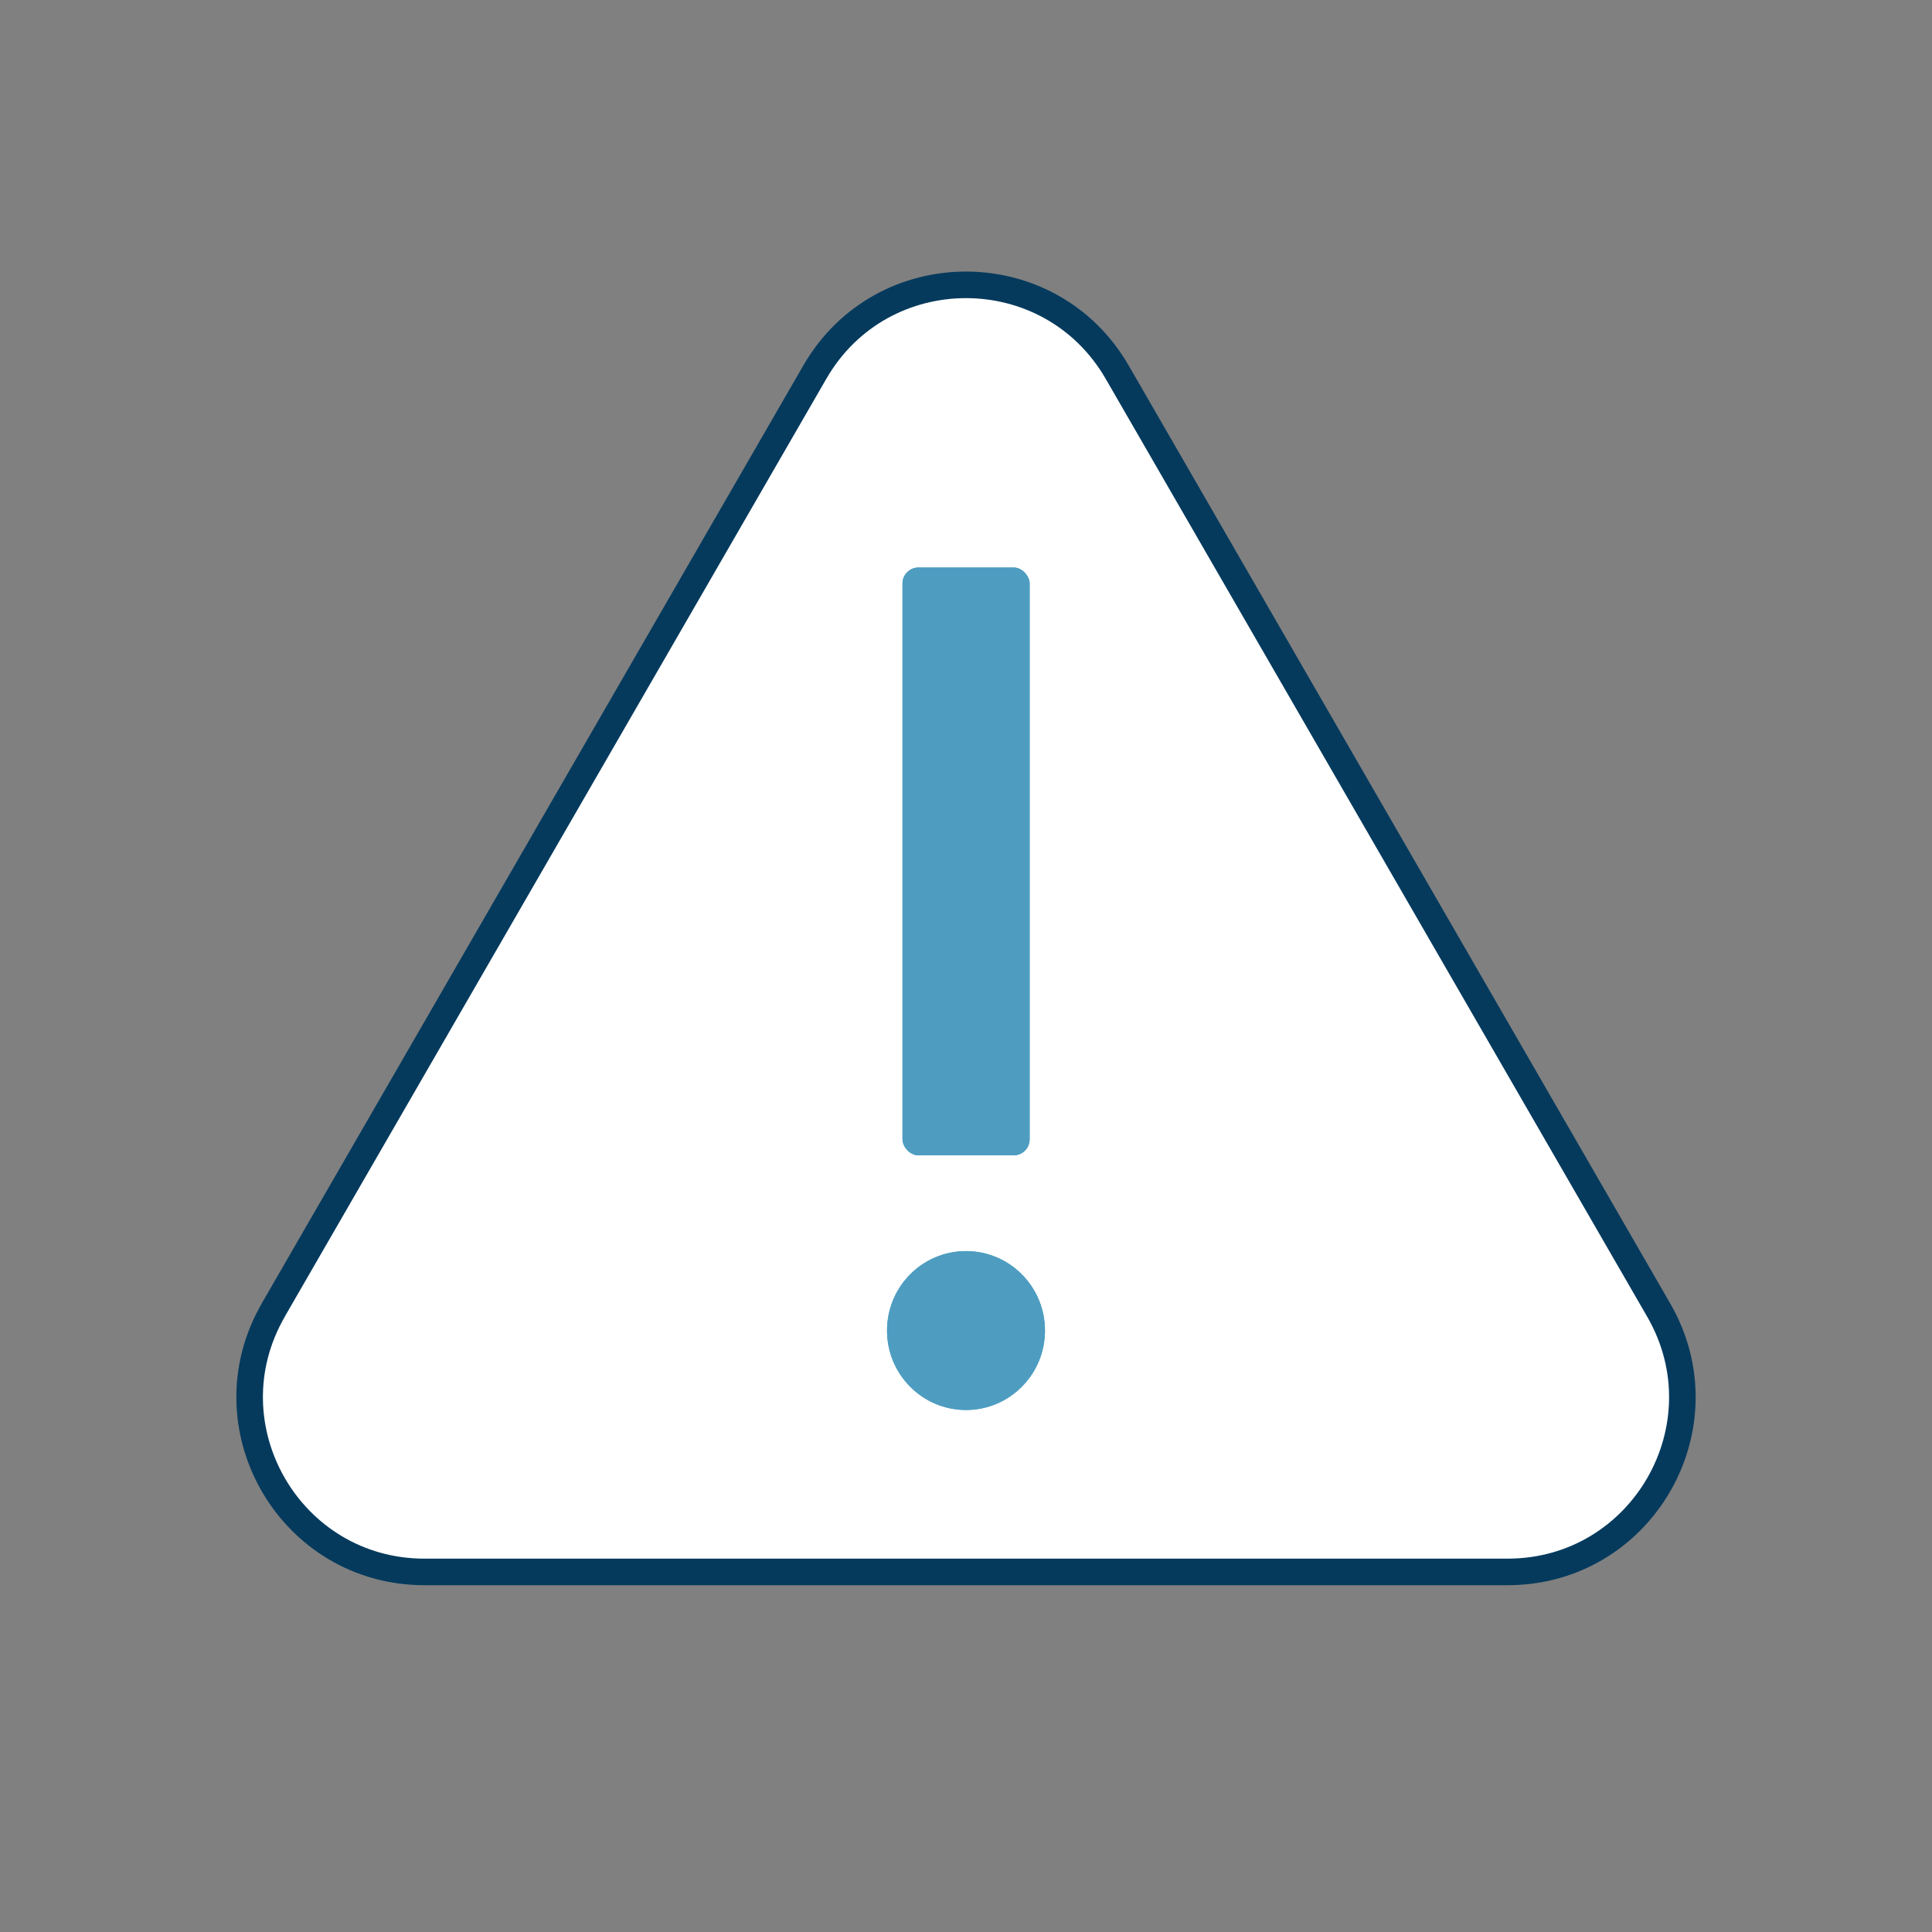
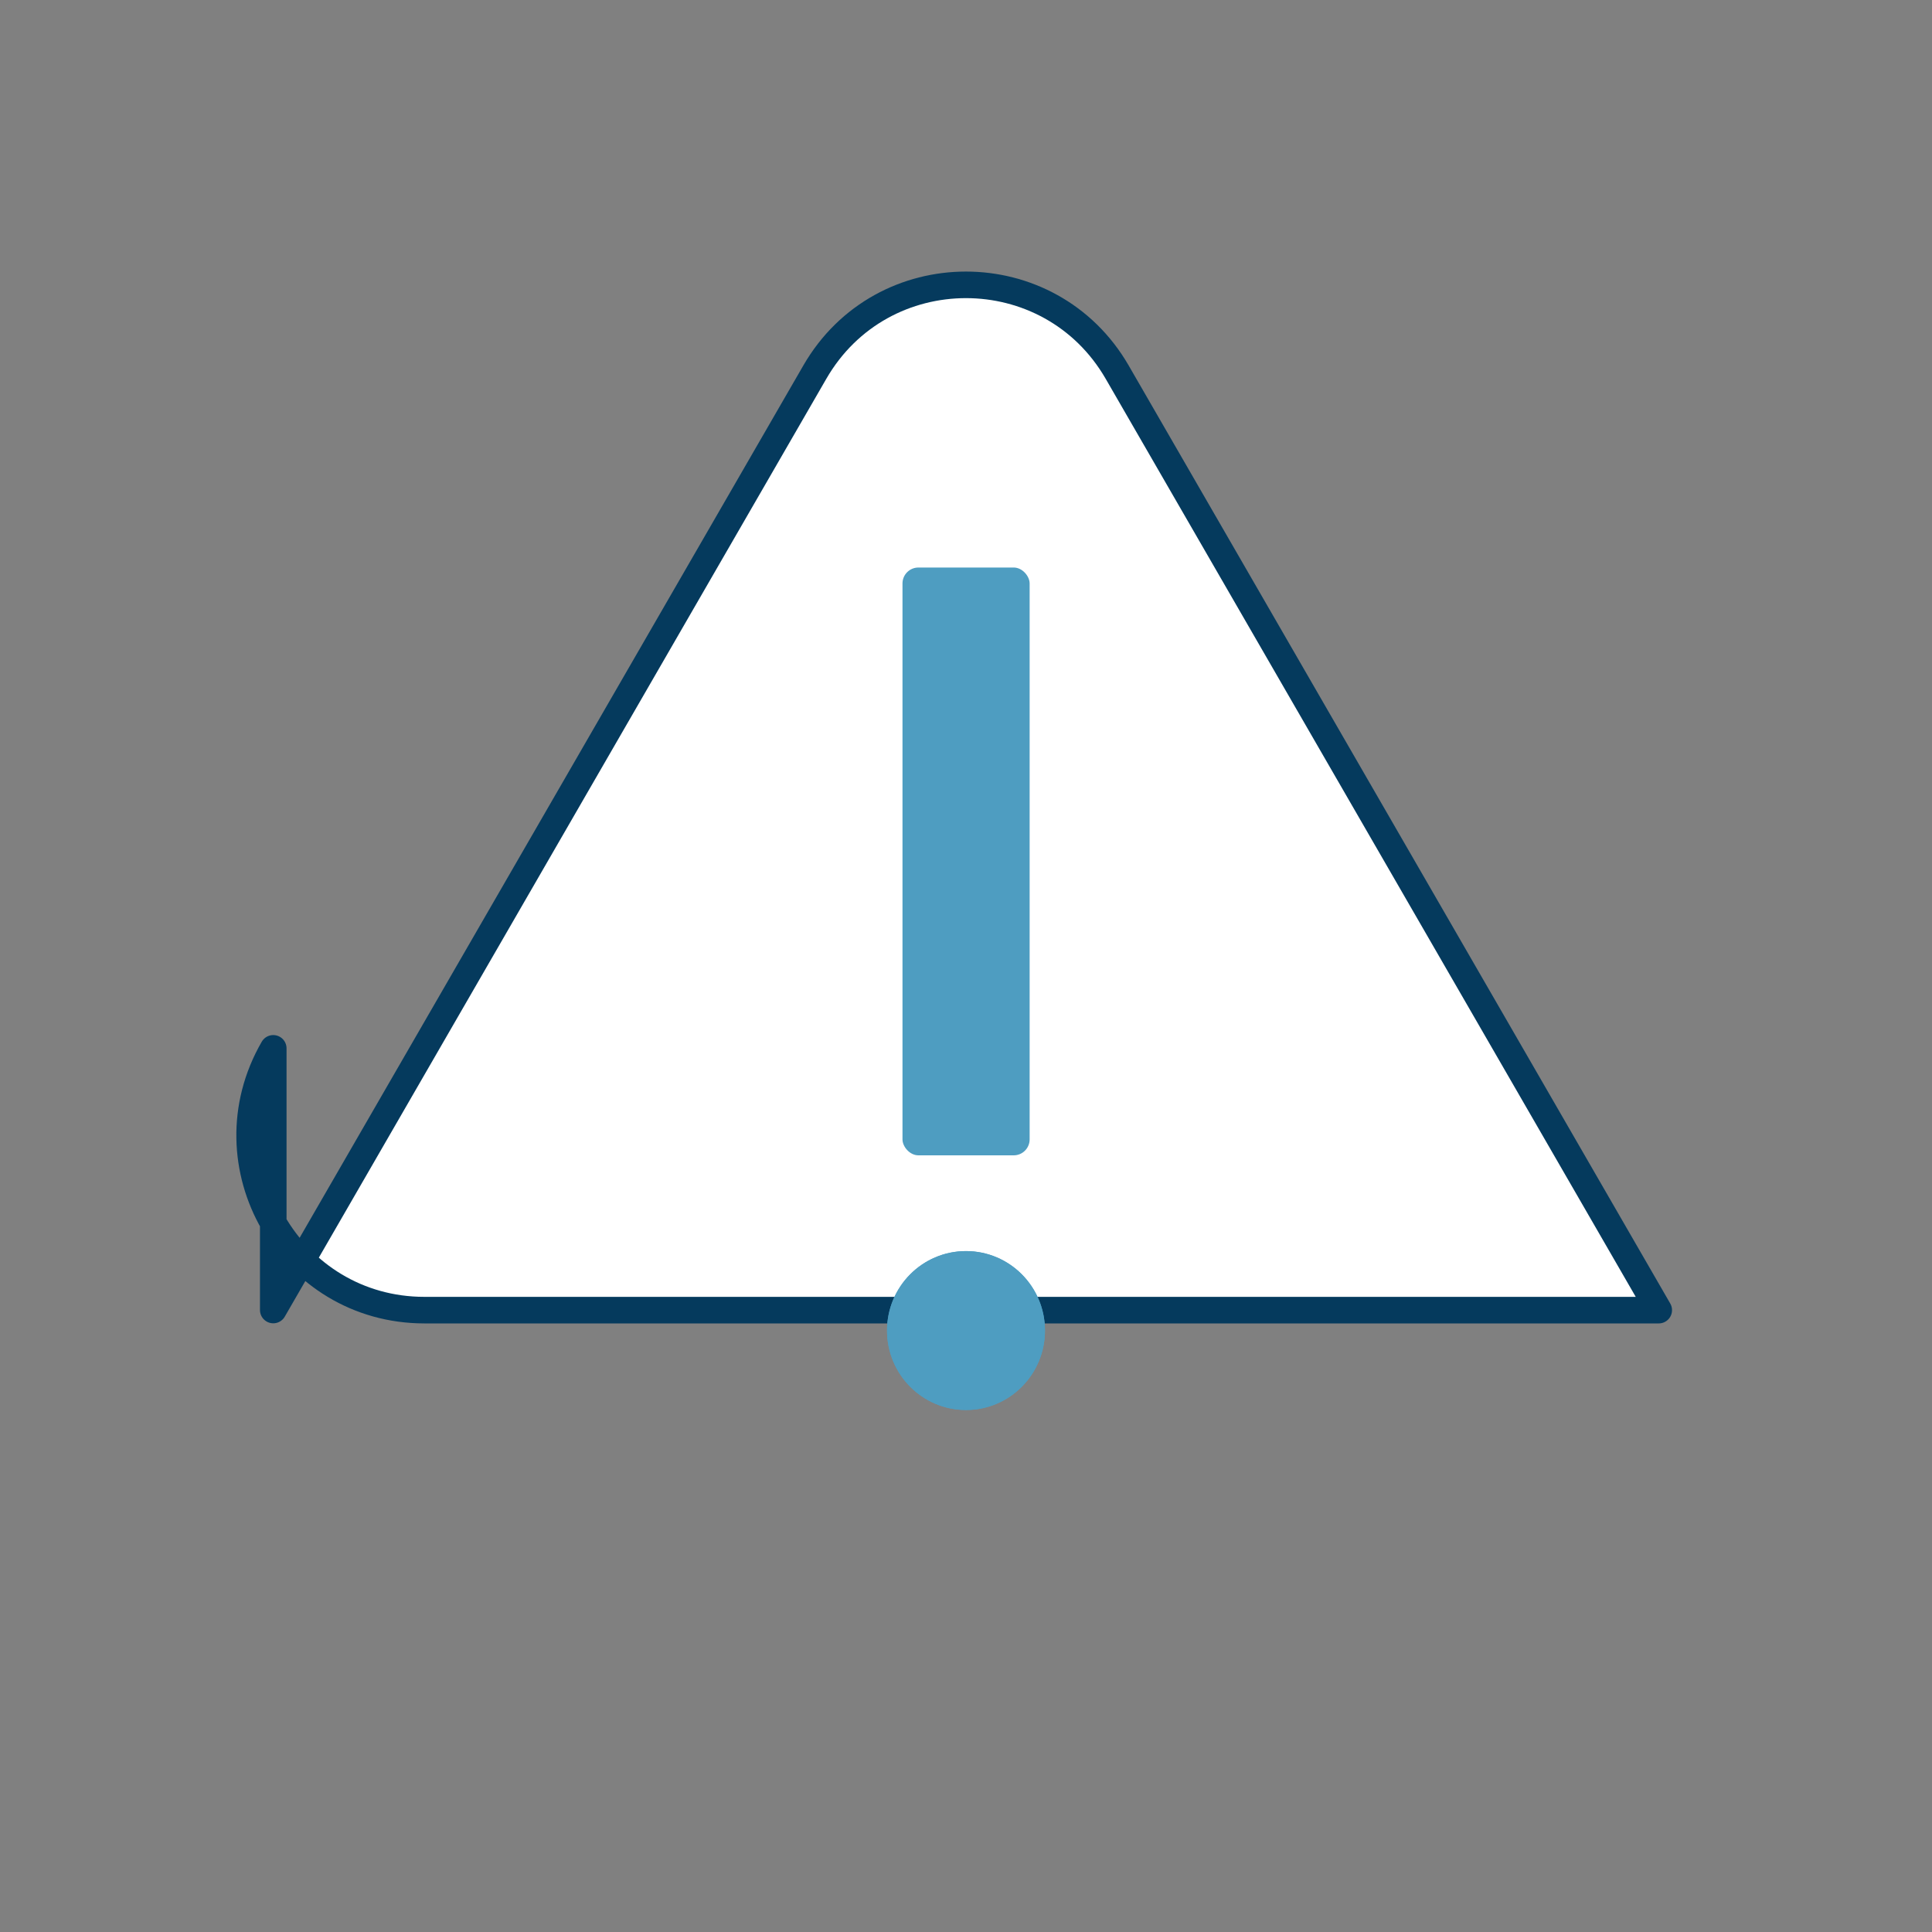
<svg xmlns="http://www.w3.org/2000/svg" id="a" data-name="Ebene 1" viewBox="0 0 160 160">
  <rect x="0" y="0" width="160" height="160" fill="#808080" stroke="none" />
  <defs>
    <style>
      .d {
        fill: #4e9dc1;
      }

      .e {
        fill: #fff;
        stroke: #053a5d;
        stroke-linecap: round;
        stroke-linejoin: round;
        stroke-width: 2.2px;
      }

      .f {
        clip-path: url(#c);
      }

      .g {
        clip-path: url(#b);
      }
    </style>
    <clipPath id="b">
      <ellipse class="d" cx="80" cy="110.19" rx="6.54" ry="6.58" />
    </clipPath>
    <clipPath id="c">
      <rect class="d" x="74.74" y="47" width="10.53" height="48.68" rx="1.32" ry="1.32" />
    </clipPath>
  </defs>
-   <path class="e" d="M22.63,108.49L67.48,30.82c5.56-9.64,19.47-9.64,25.04,0l44.85,77.68c5.56,9.64-1.39,21.68-12.52,21.68H35.15c-11.13,0-18.08-12.05-12.52-21.68Z" />
+   <path class="e" d="M22.63,108.49L67.48,30.82c5.56-9.64,19.47-9.64,25.04,0l44.85,77.68H35.15c-11.13,0-18.08-12.05-12.52-21.68Z" />
  <g>
    <g>
      <ellipse class="d" cx="80" cy="110.19" rx="6.54" ry="6.58" />
      <g class="g">
        <rect class="d" x="72.15" y="102.3" width="15.72" height="15.79" />
      </g>
    </g>
    <g>
      <rect class="d" x="74.74" y="47" width="10.53" height="48.68" rx="1.32" ry="1.32" />
      <g class="f">
-         <rect class="d" x="73.42" y="45.68" width="13.16" height="51.31" />
-       </g>
+         </g>
    </g>
  </g>
</svg>